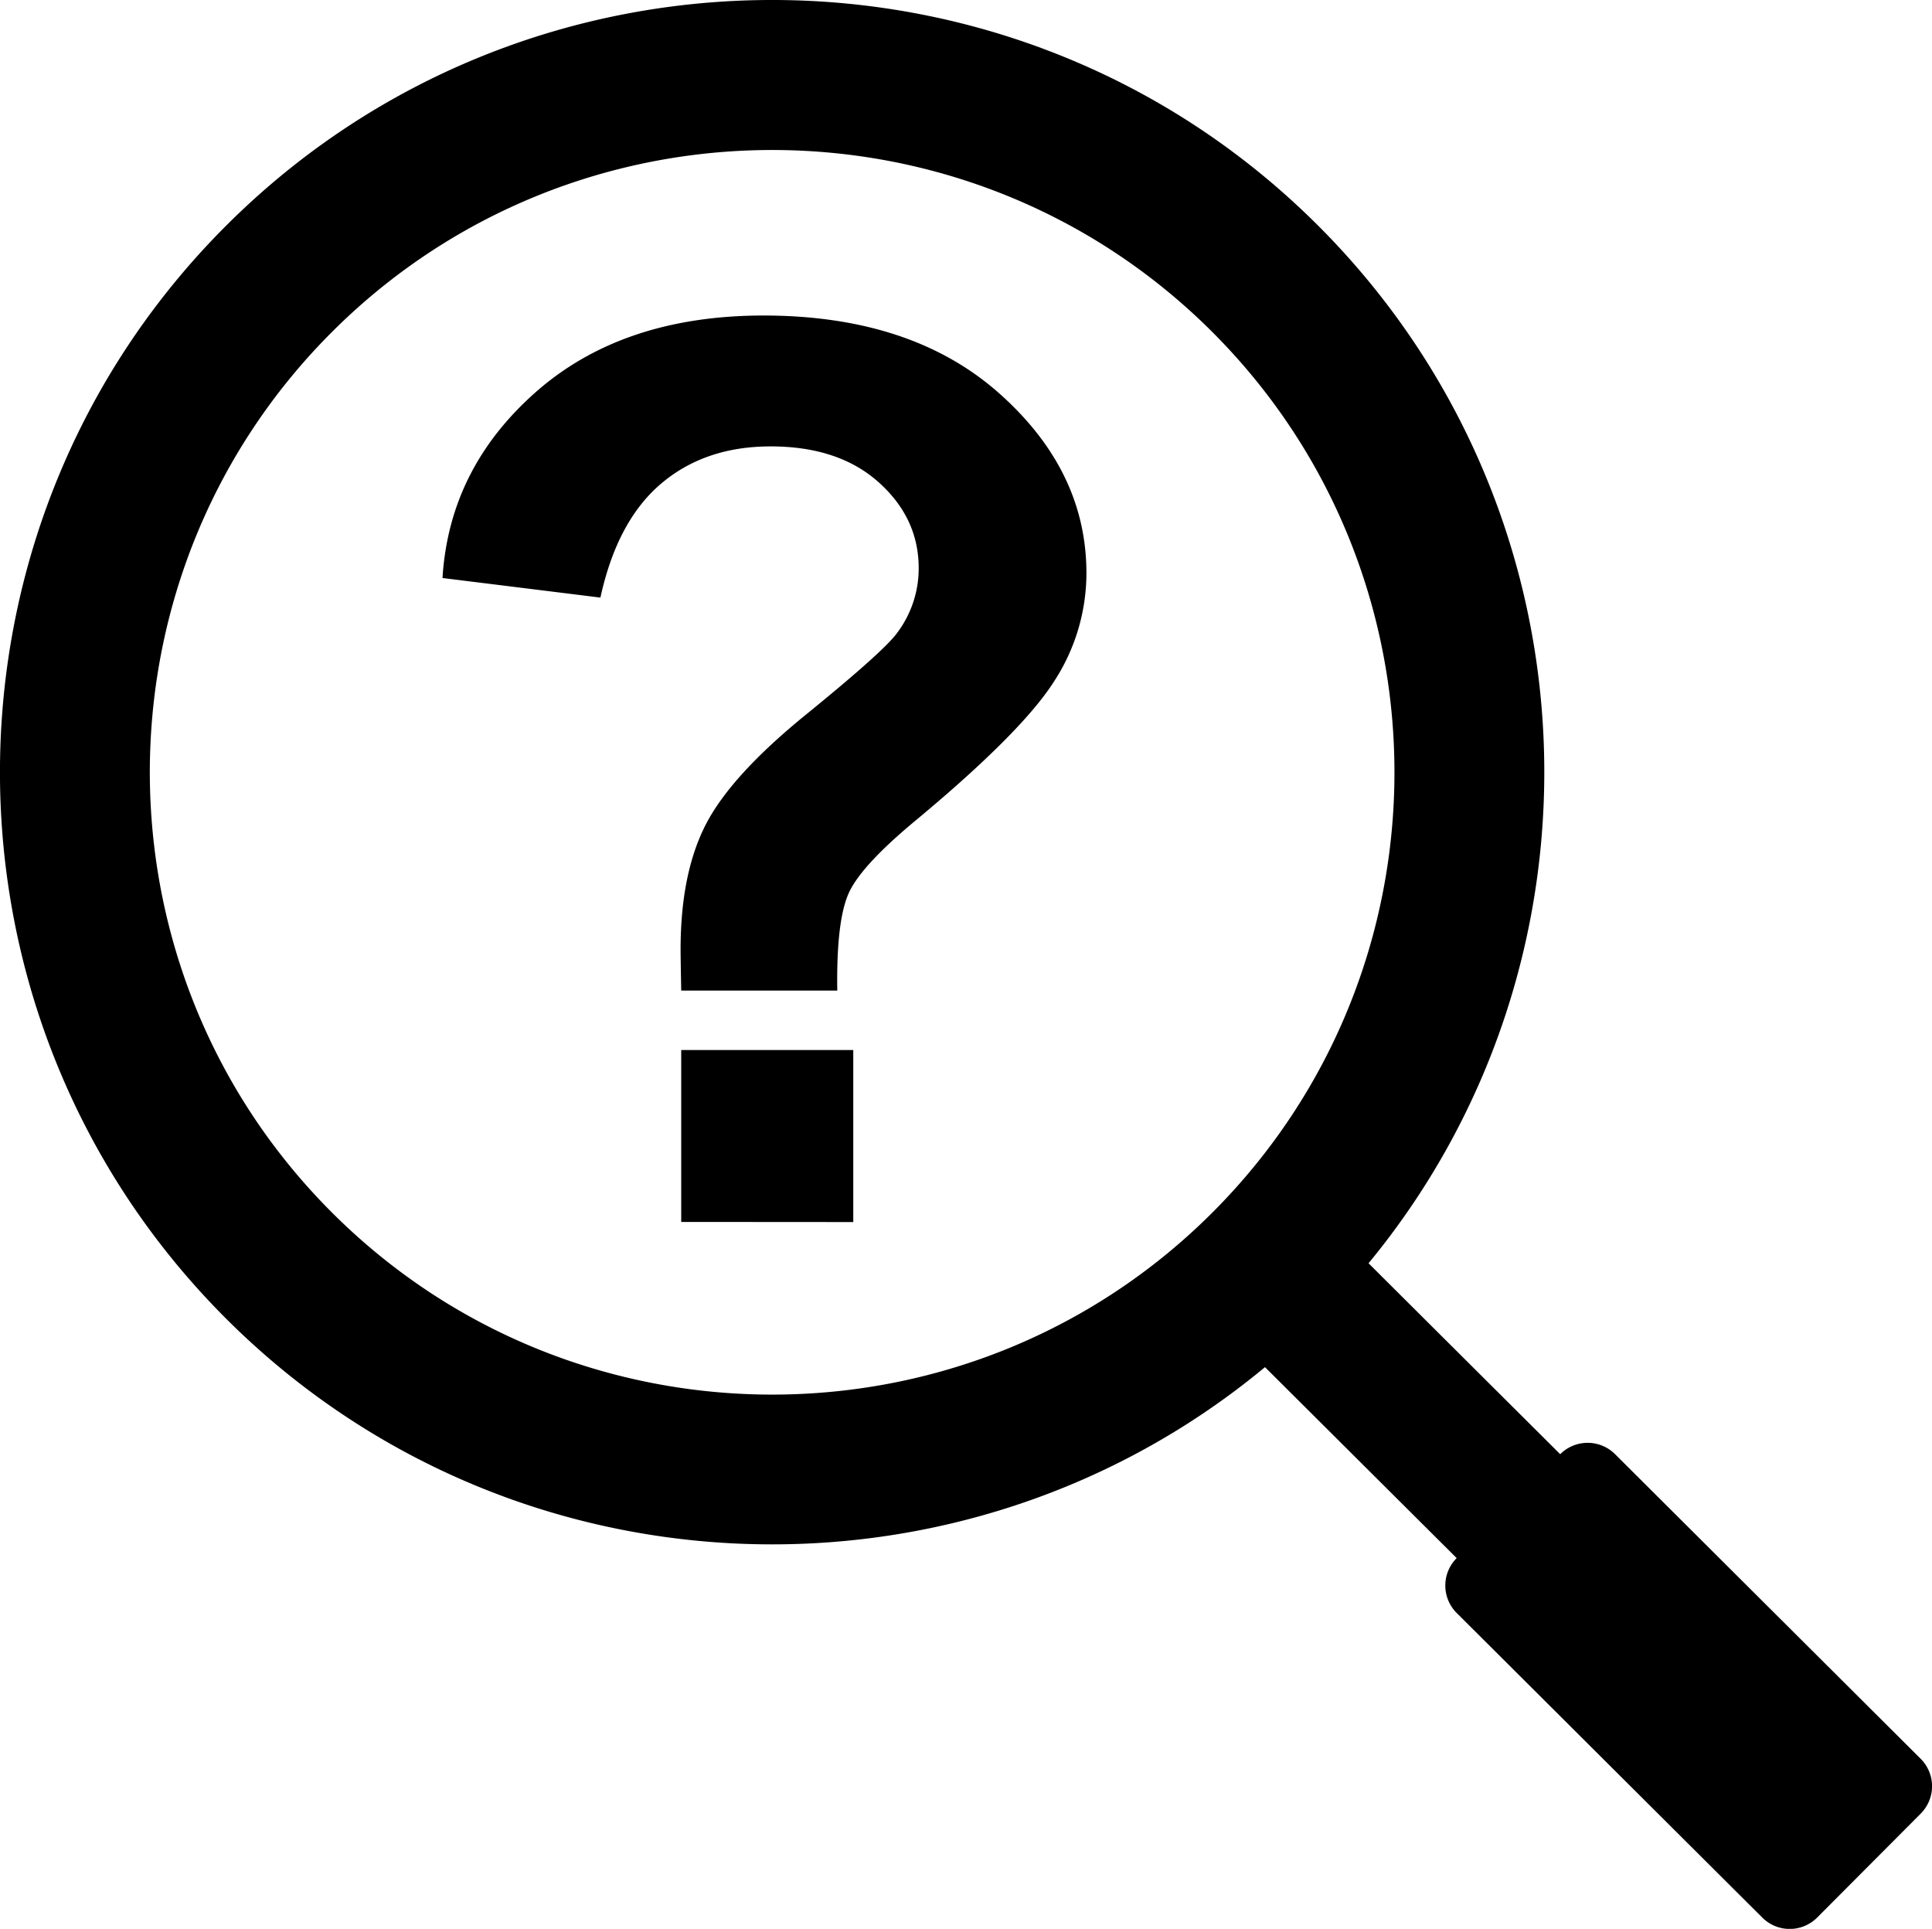
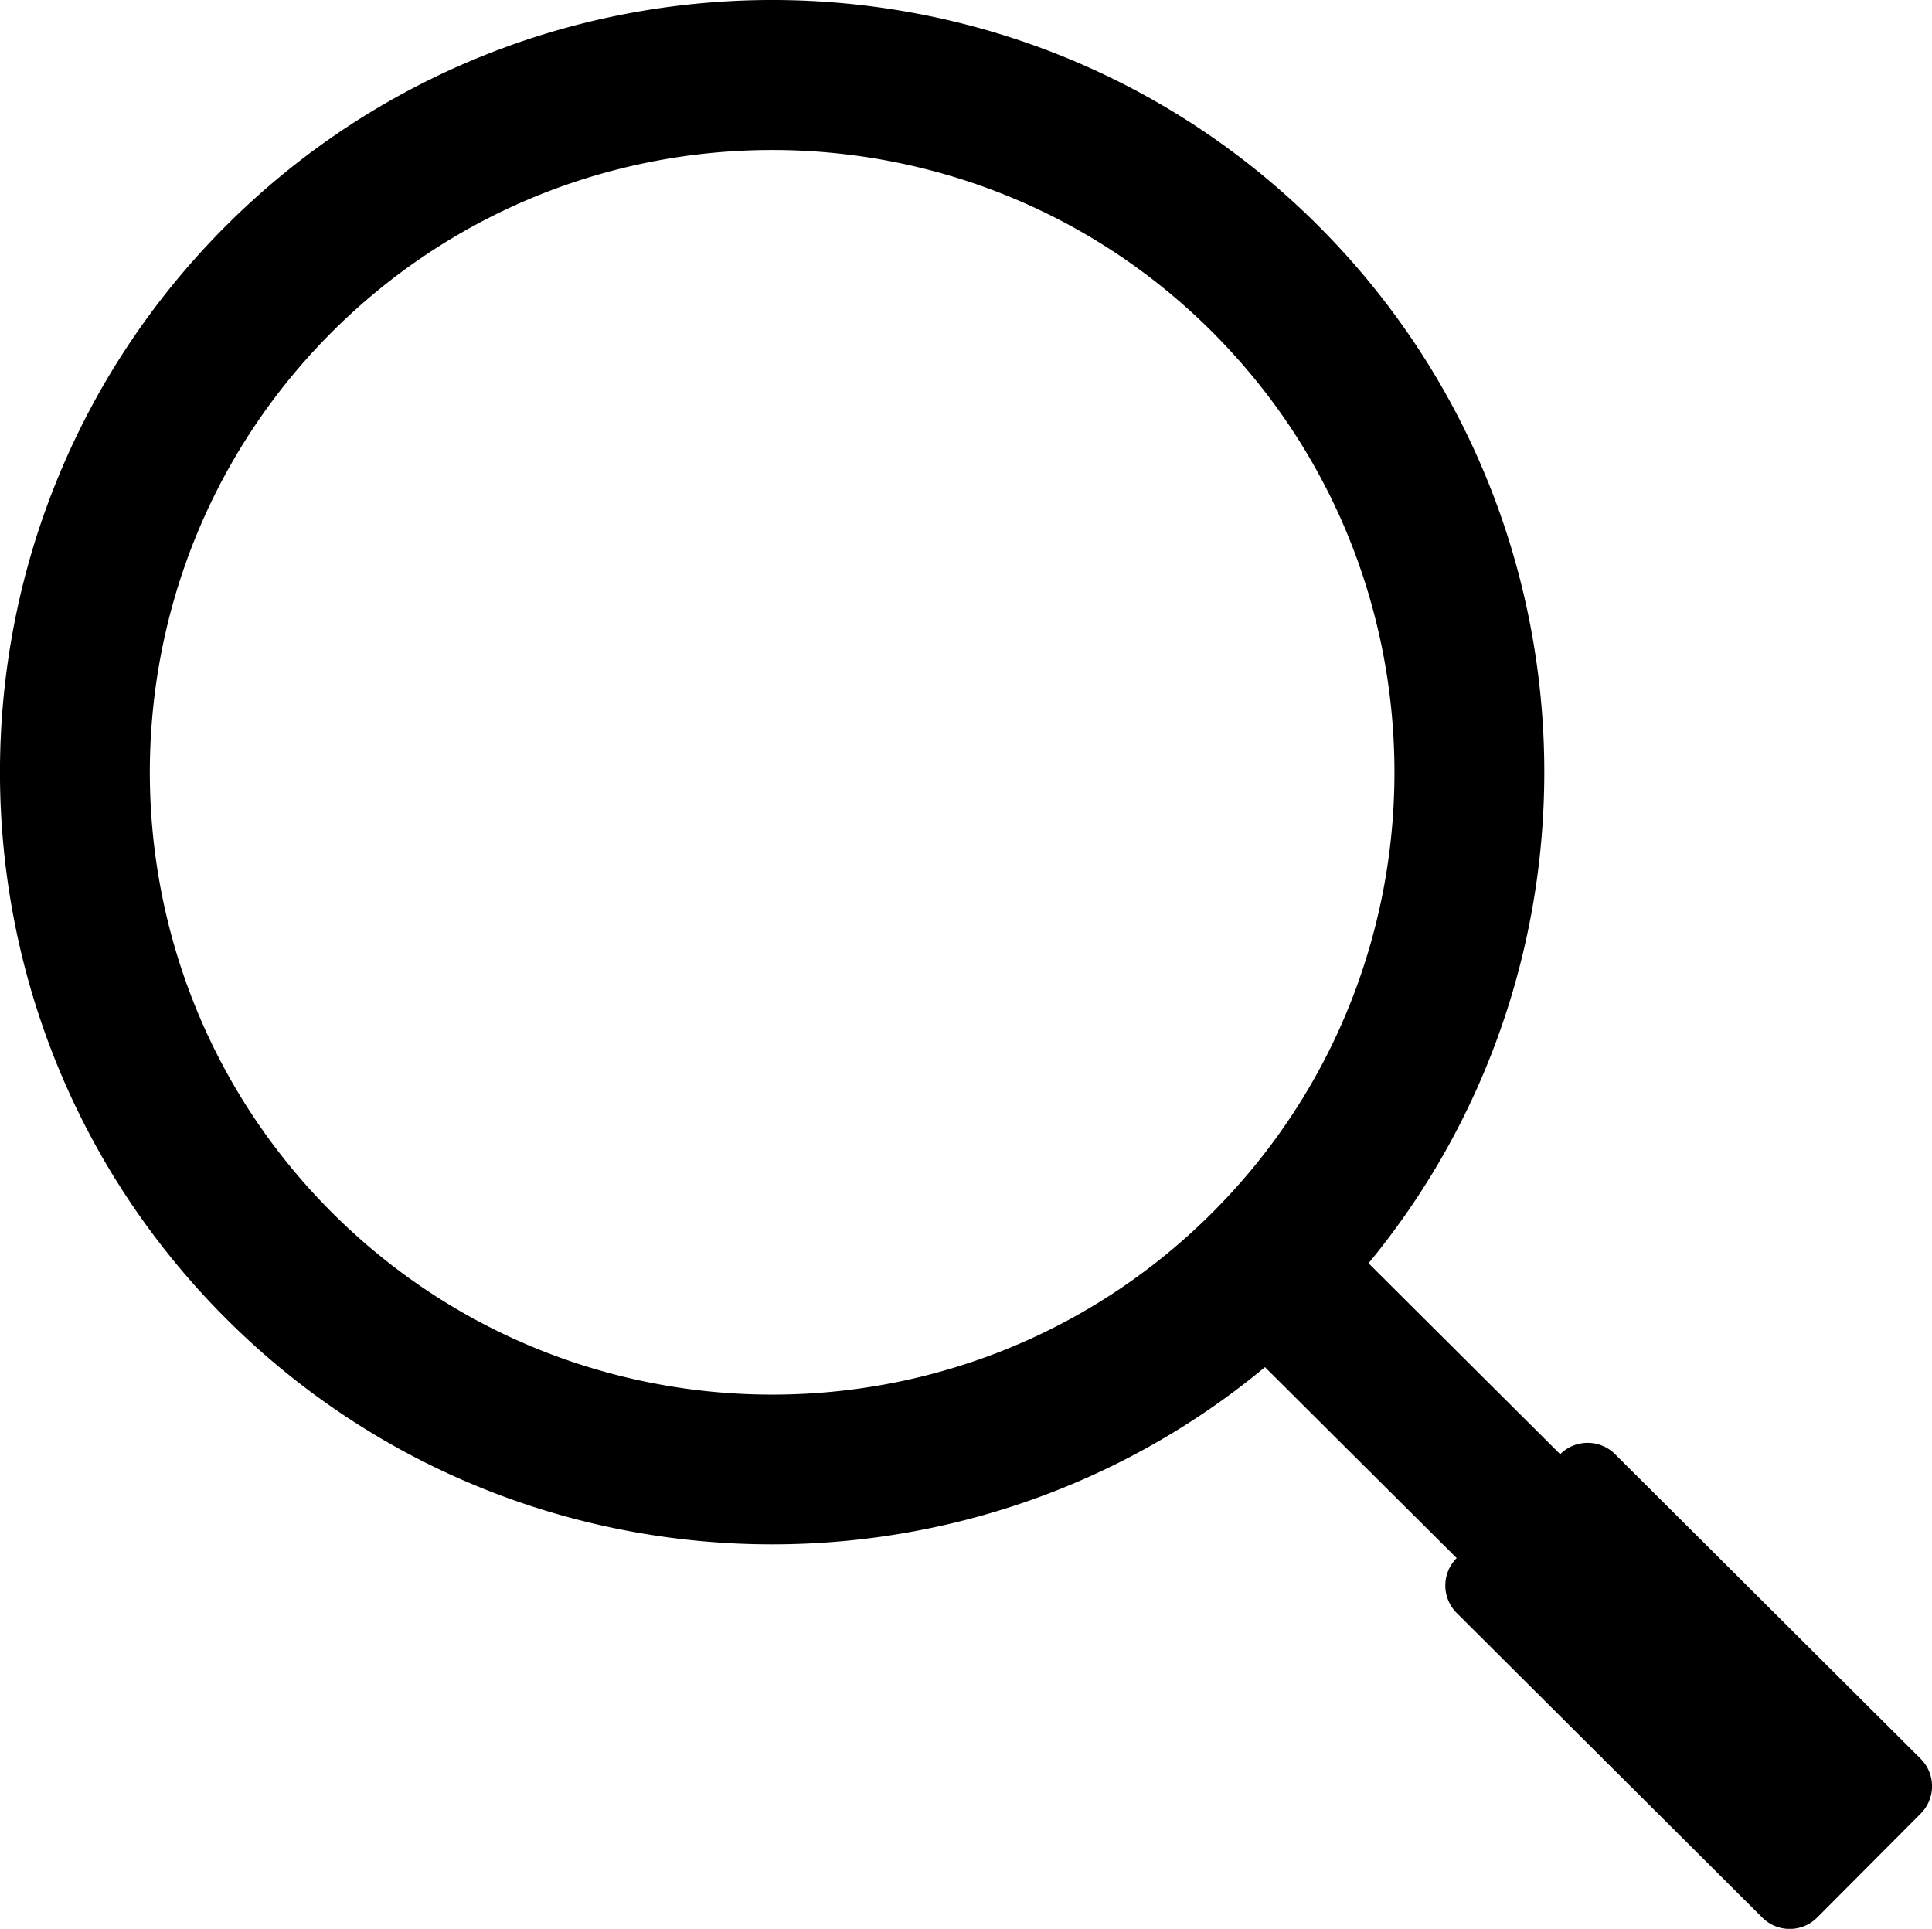
<svg xmlns="http://www.w3.org/2000/svg" viewBox="0 0 647.57 646.49">
  <g id="Layer_2" data-name="Layer 2">
    <g id="Layer_1-2" data-name="Layer 1">
      <path d="M441.9,75.71C341-25.24,176.67-25.24,75.72,75.71s-101,265.24,0,366.19C170.9,537.09,322.37,542.53,424,458.22l64.25,64a13,13,0,0,0,0,18.39L590.68,642.7a13,13,0,0,0,18.4,0l34.69-34.82a13,13,0,0,0,0-18.4L541.35,487.4a13,13,0,0,0-18.4,0l-64.24-64C542.51,321.79,536.9,170.72,441.9,75.71ZM111.24,406.37a209.47,209.47,0,0,1-22.15-26.08c-58.38-81.48-51-195.88,22.16-269s187.54-80.53,269-22.16a209.09,209.09,0,0,1,26.11,22.16c81.38,81.37,81.38,213.77,0,295.13S192.61,487.75,111.24,406.37Z" />
-       <path d="M280.64,332H228.33q-.21-11.28-.21-13.74,0-25.44,8.42-41.86t33.64-36.92q25.23-20.52,30.16-26.88a35.94,35.94,0,0,0,7.59-22.16q0-16.81-13.44-28.82t-36.21-12q-22,0-36.72,12.51t-20.31,38.16l-52.93-6.56Q150.57,157,179.6,131.4t76.22-25.65q49.65,0,79,26t29.33,60.41a66.44,66.44,0,0,1-10.77,36.11q-10.77,17-46.05,46.37Q289,289.78,284.64,299T280.64,332Zm-52.31,77.55V351.94H286v57.65Z" />
    </g>
  </g>
</svg>